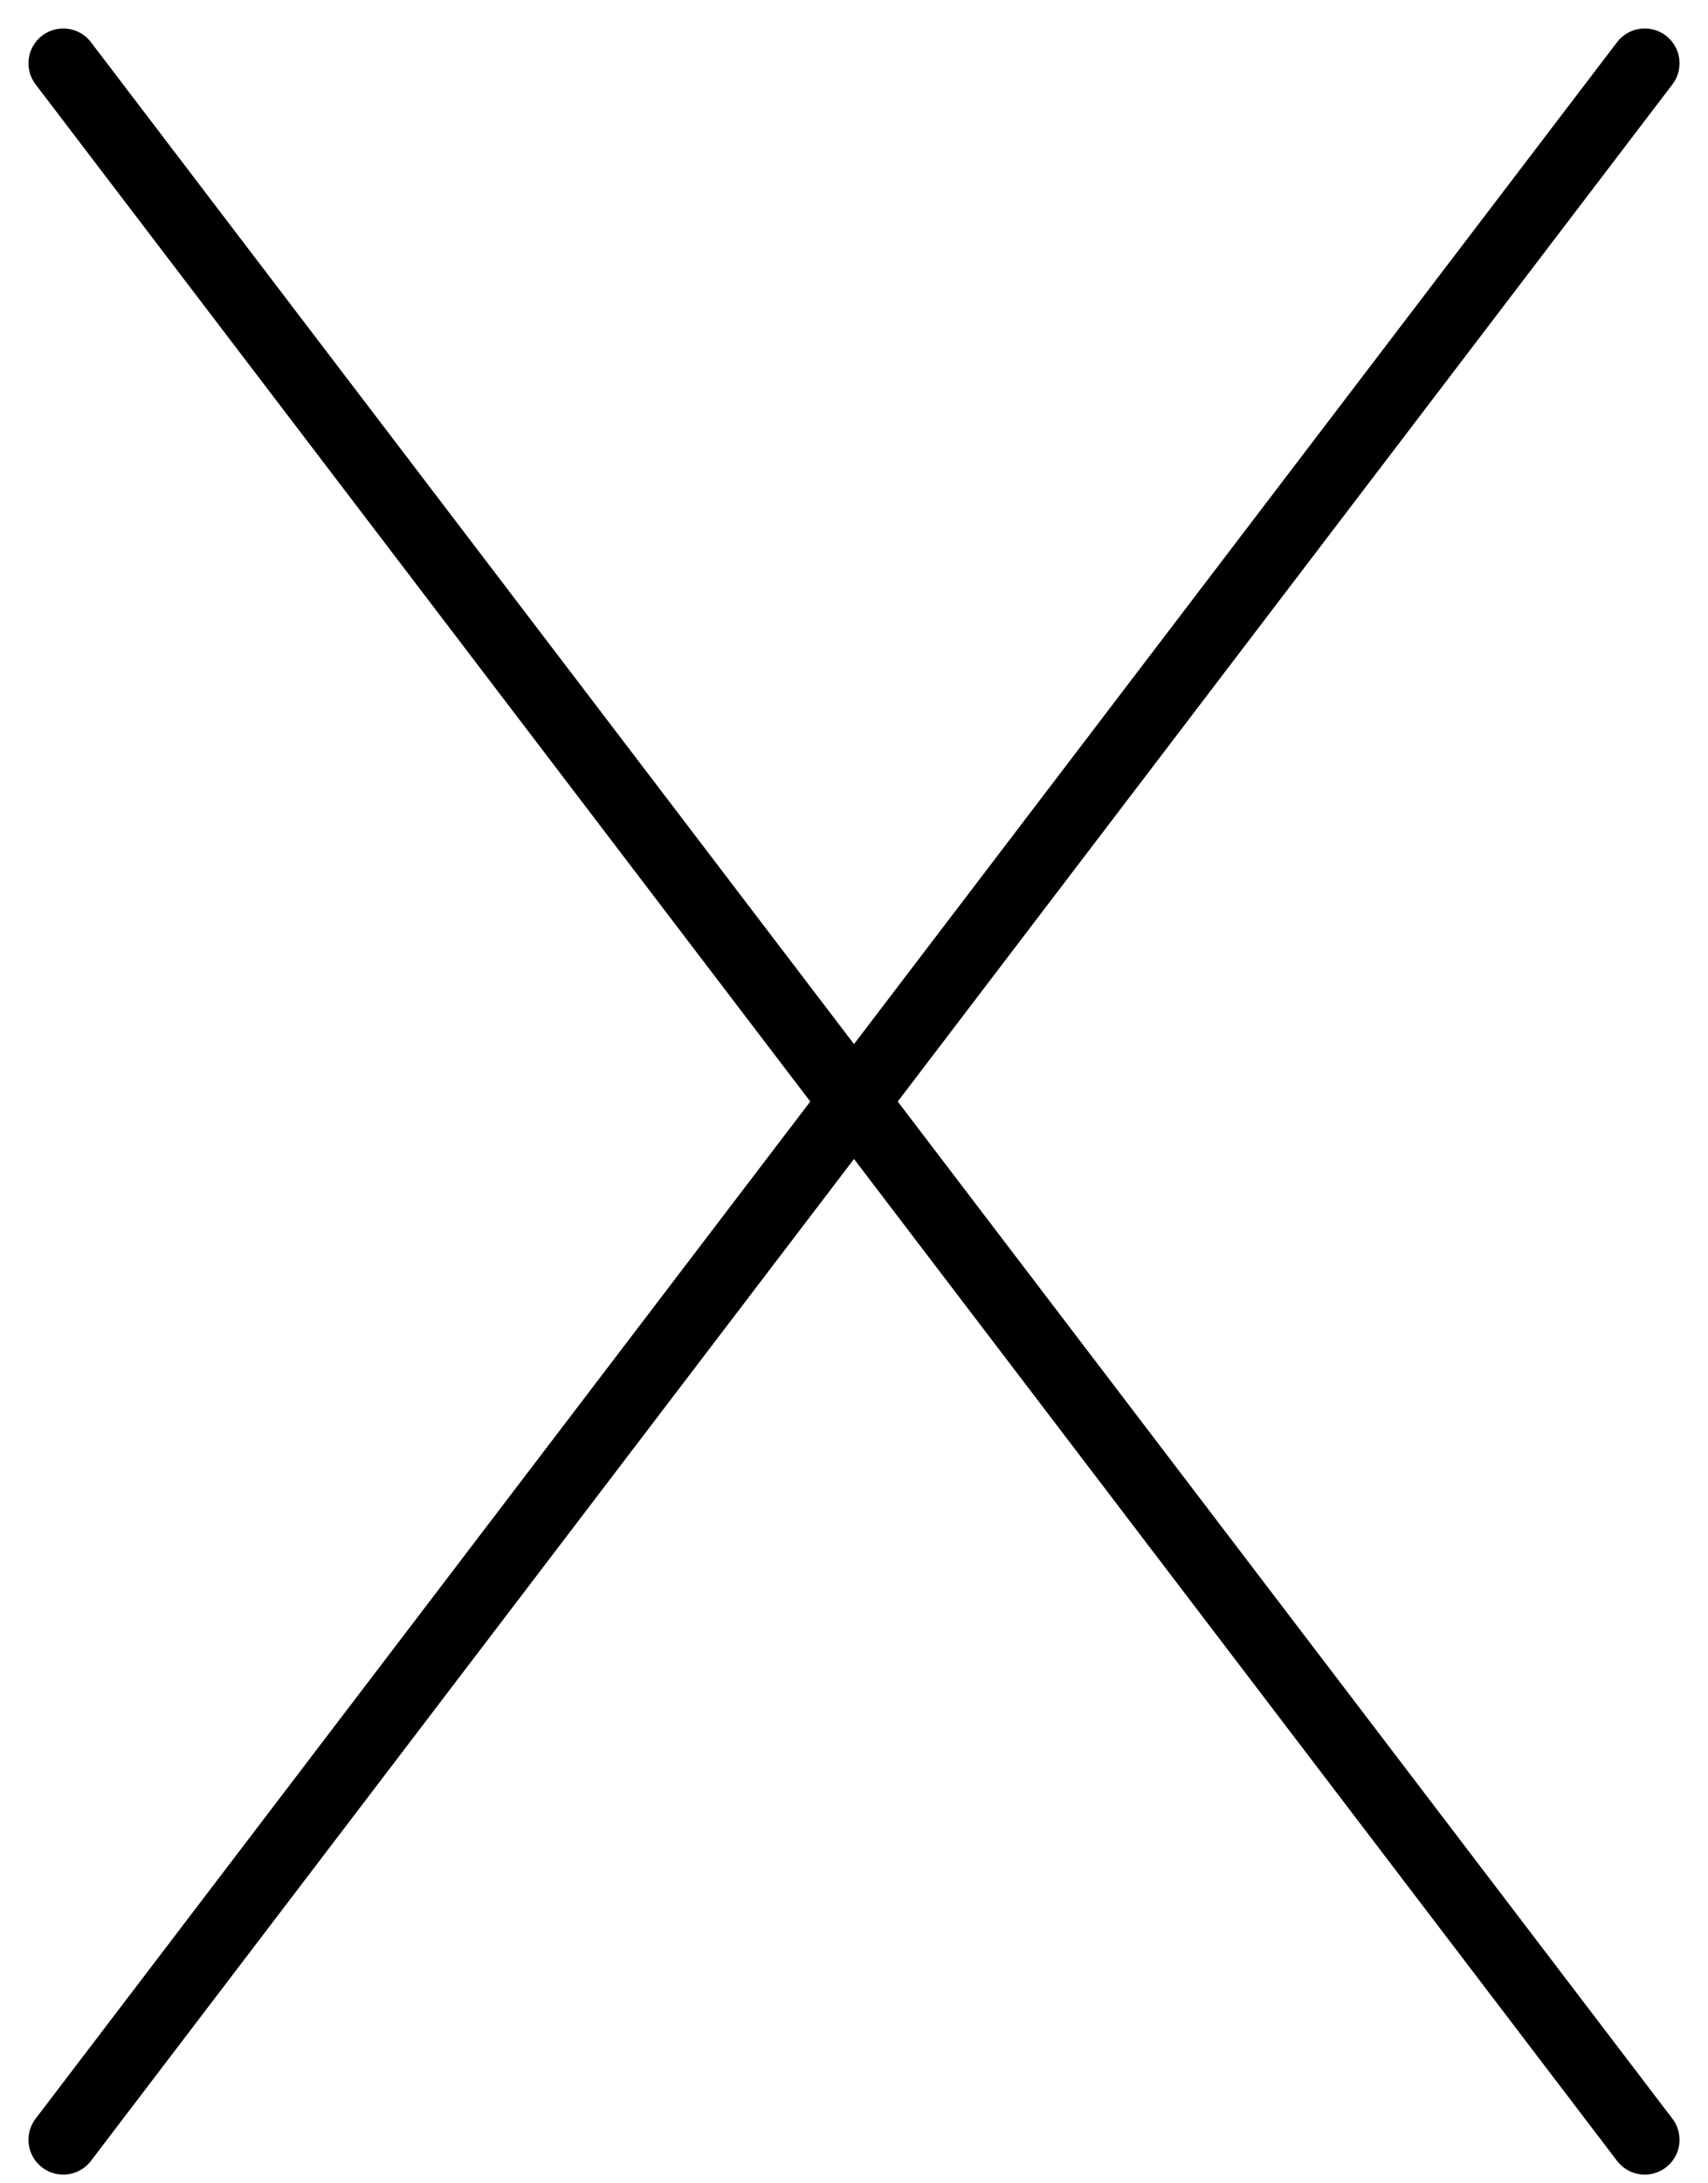
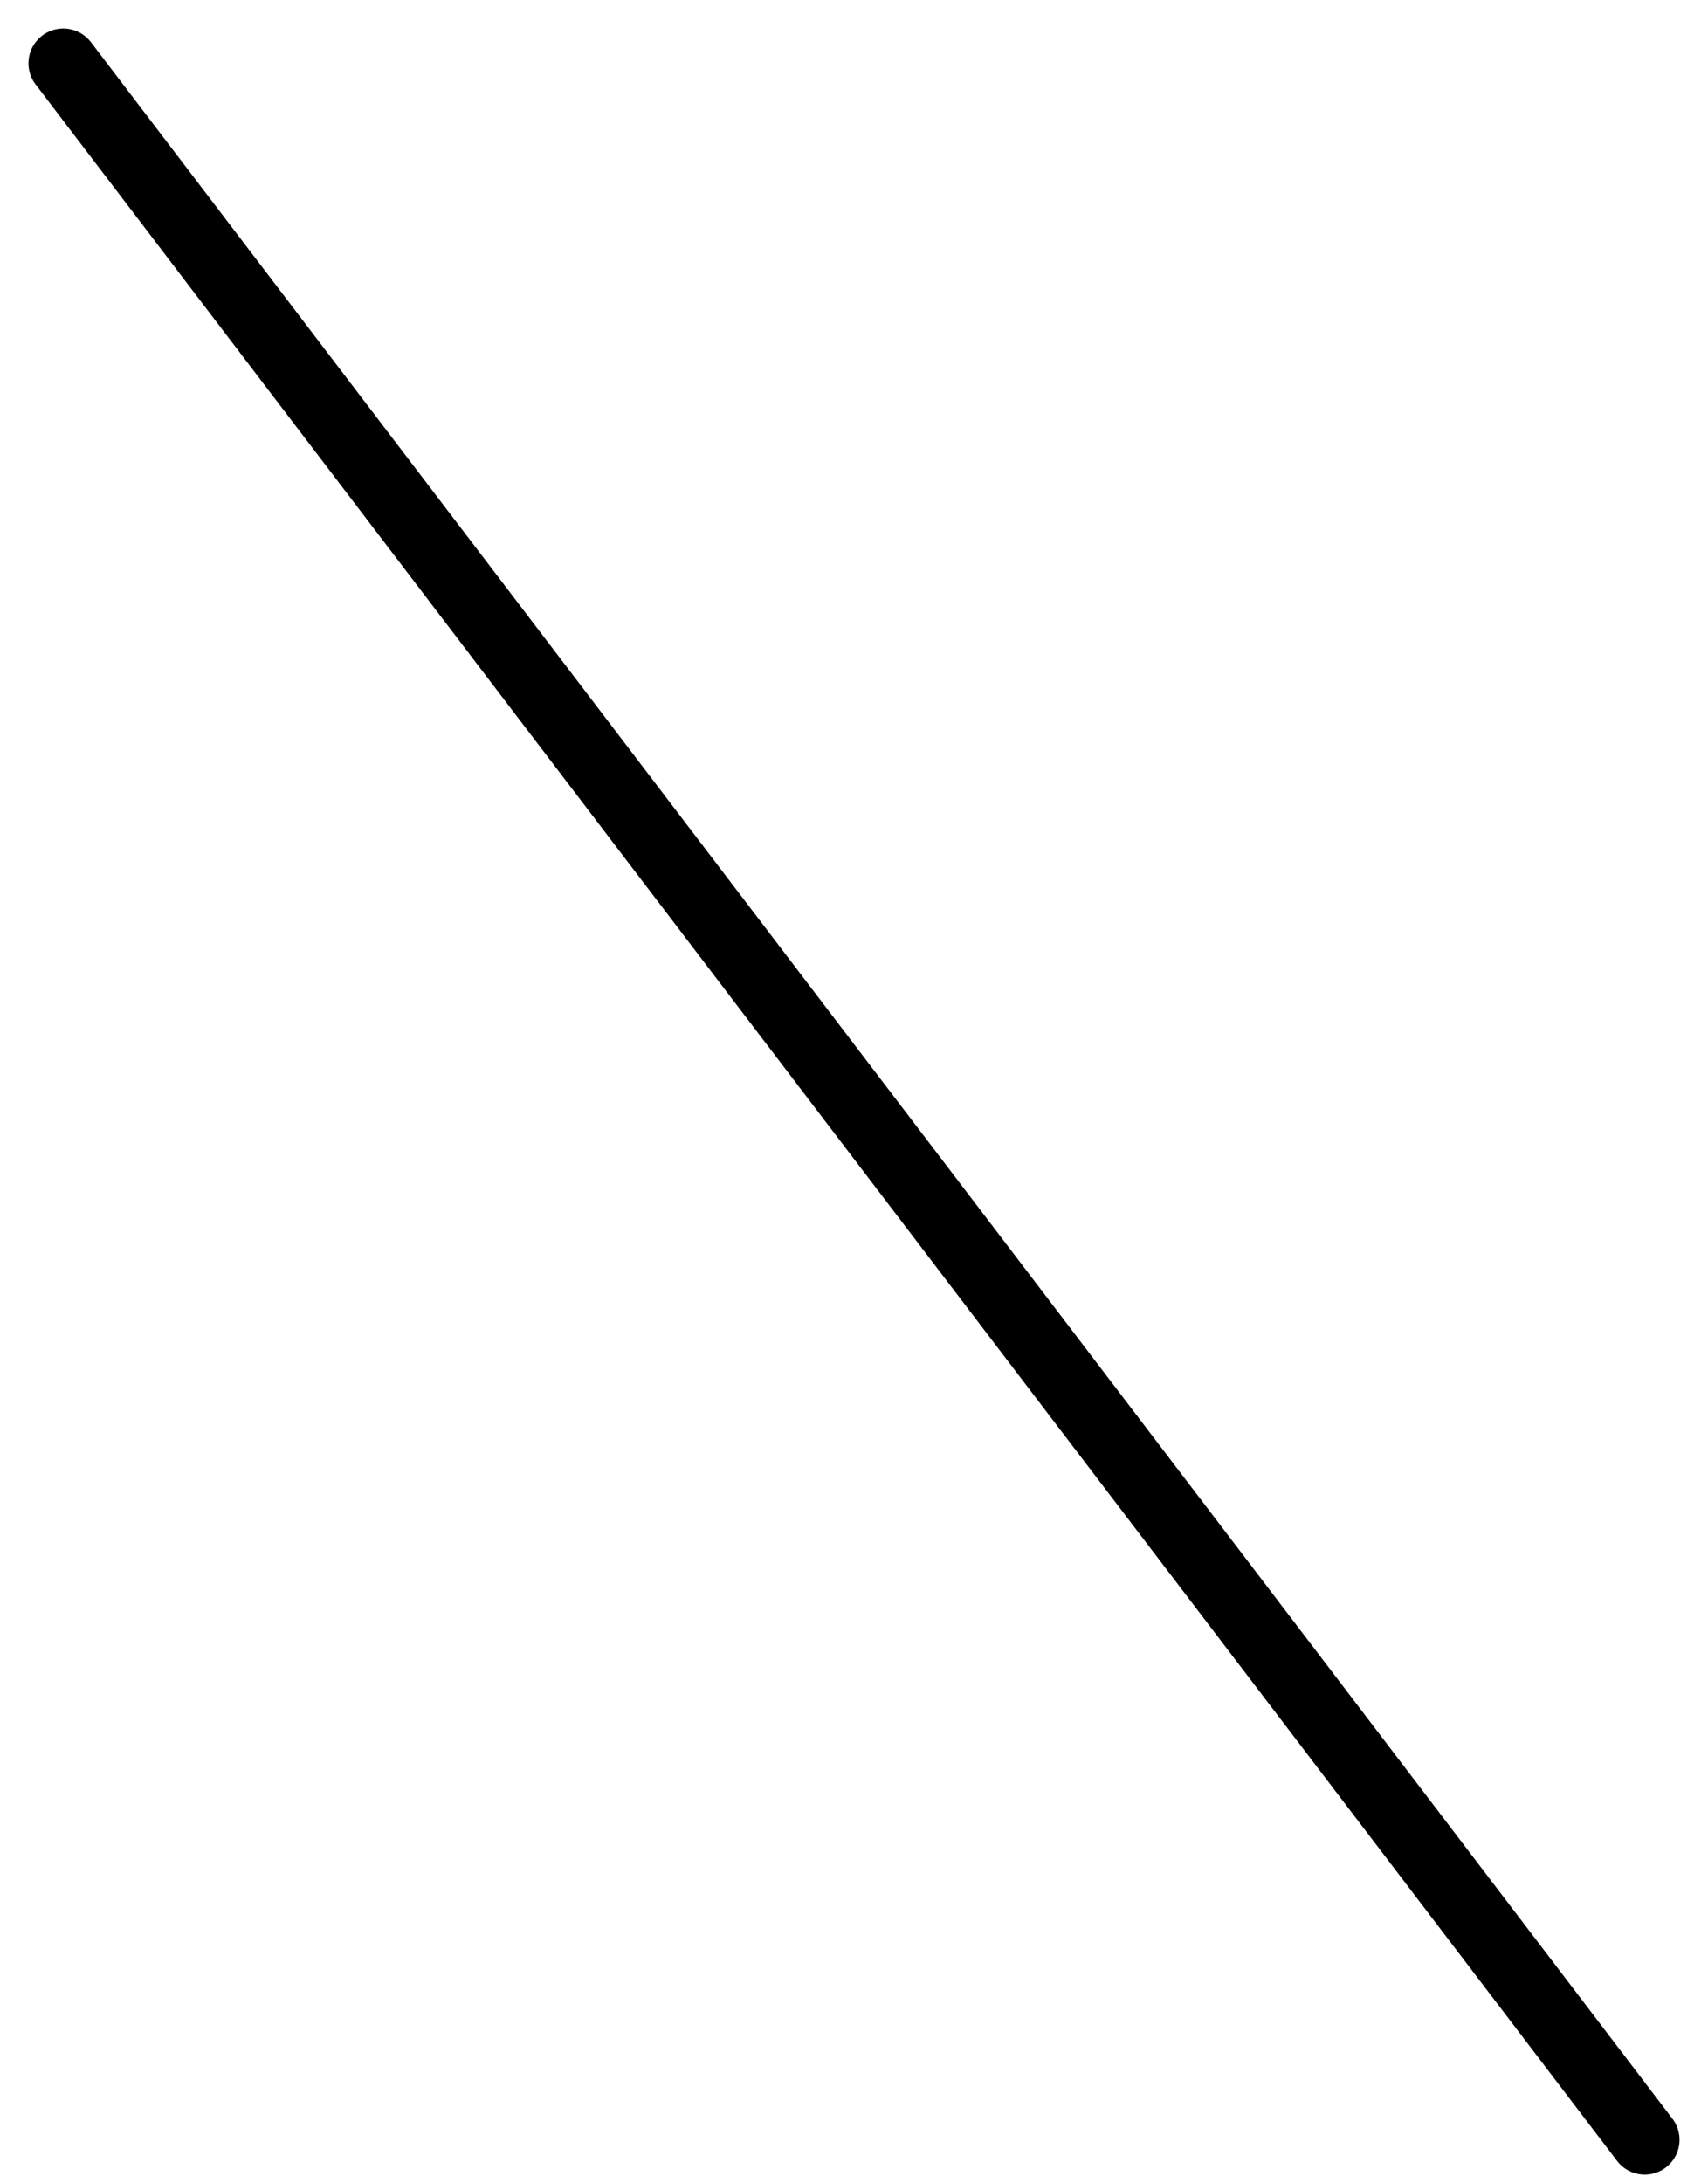
<svg xmlns="http://www.w3.org/2000/svg" width="54" height="69" viewBox="0 0 54 69" fill="none">
  <path d="M2 2L52 67.625" stroke="black" stroke-width="2.2" stroke-linecap="round" />
-   <path d="M2 67.625L52 2" stroke="black" stroke-width="2.2" stroke-linecap="round" />
</svg>